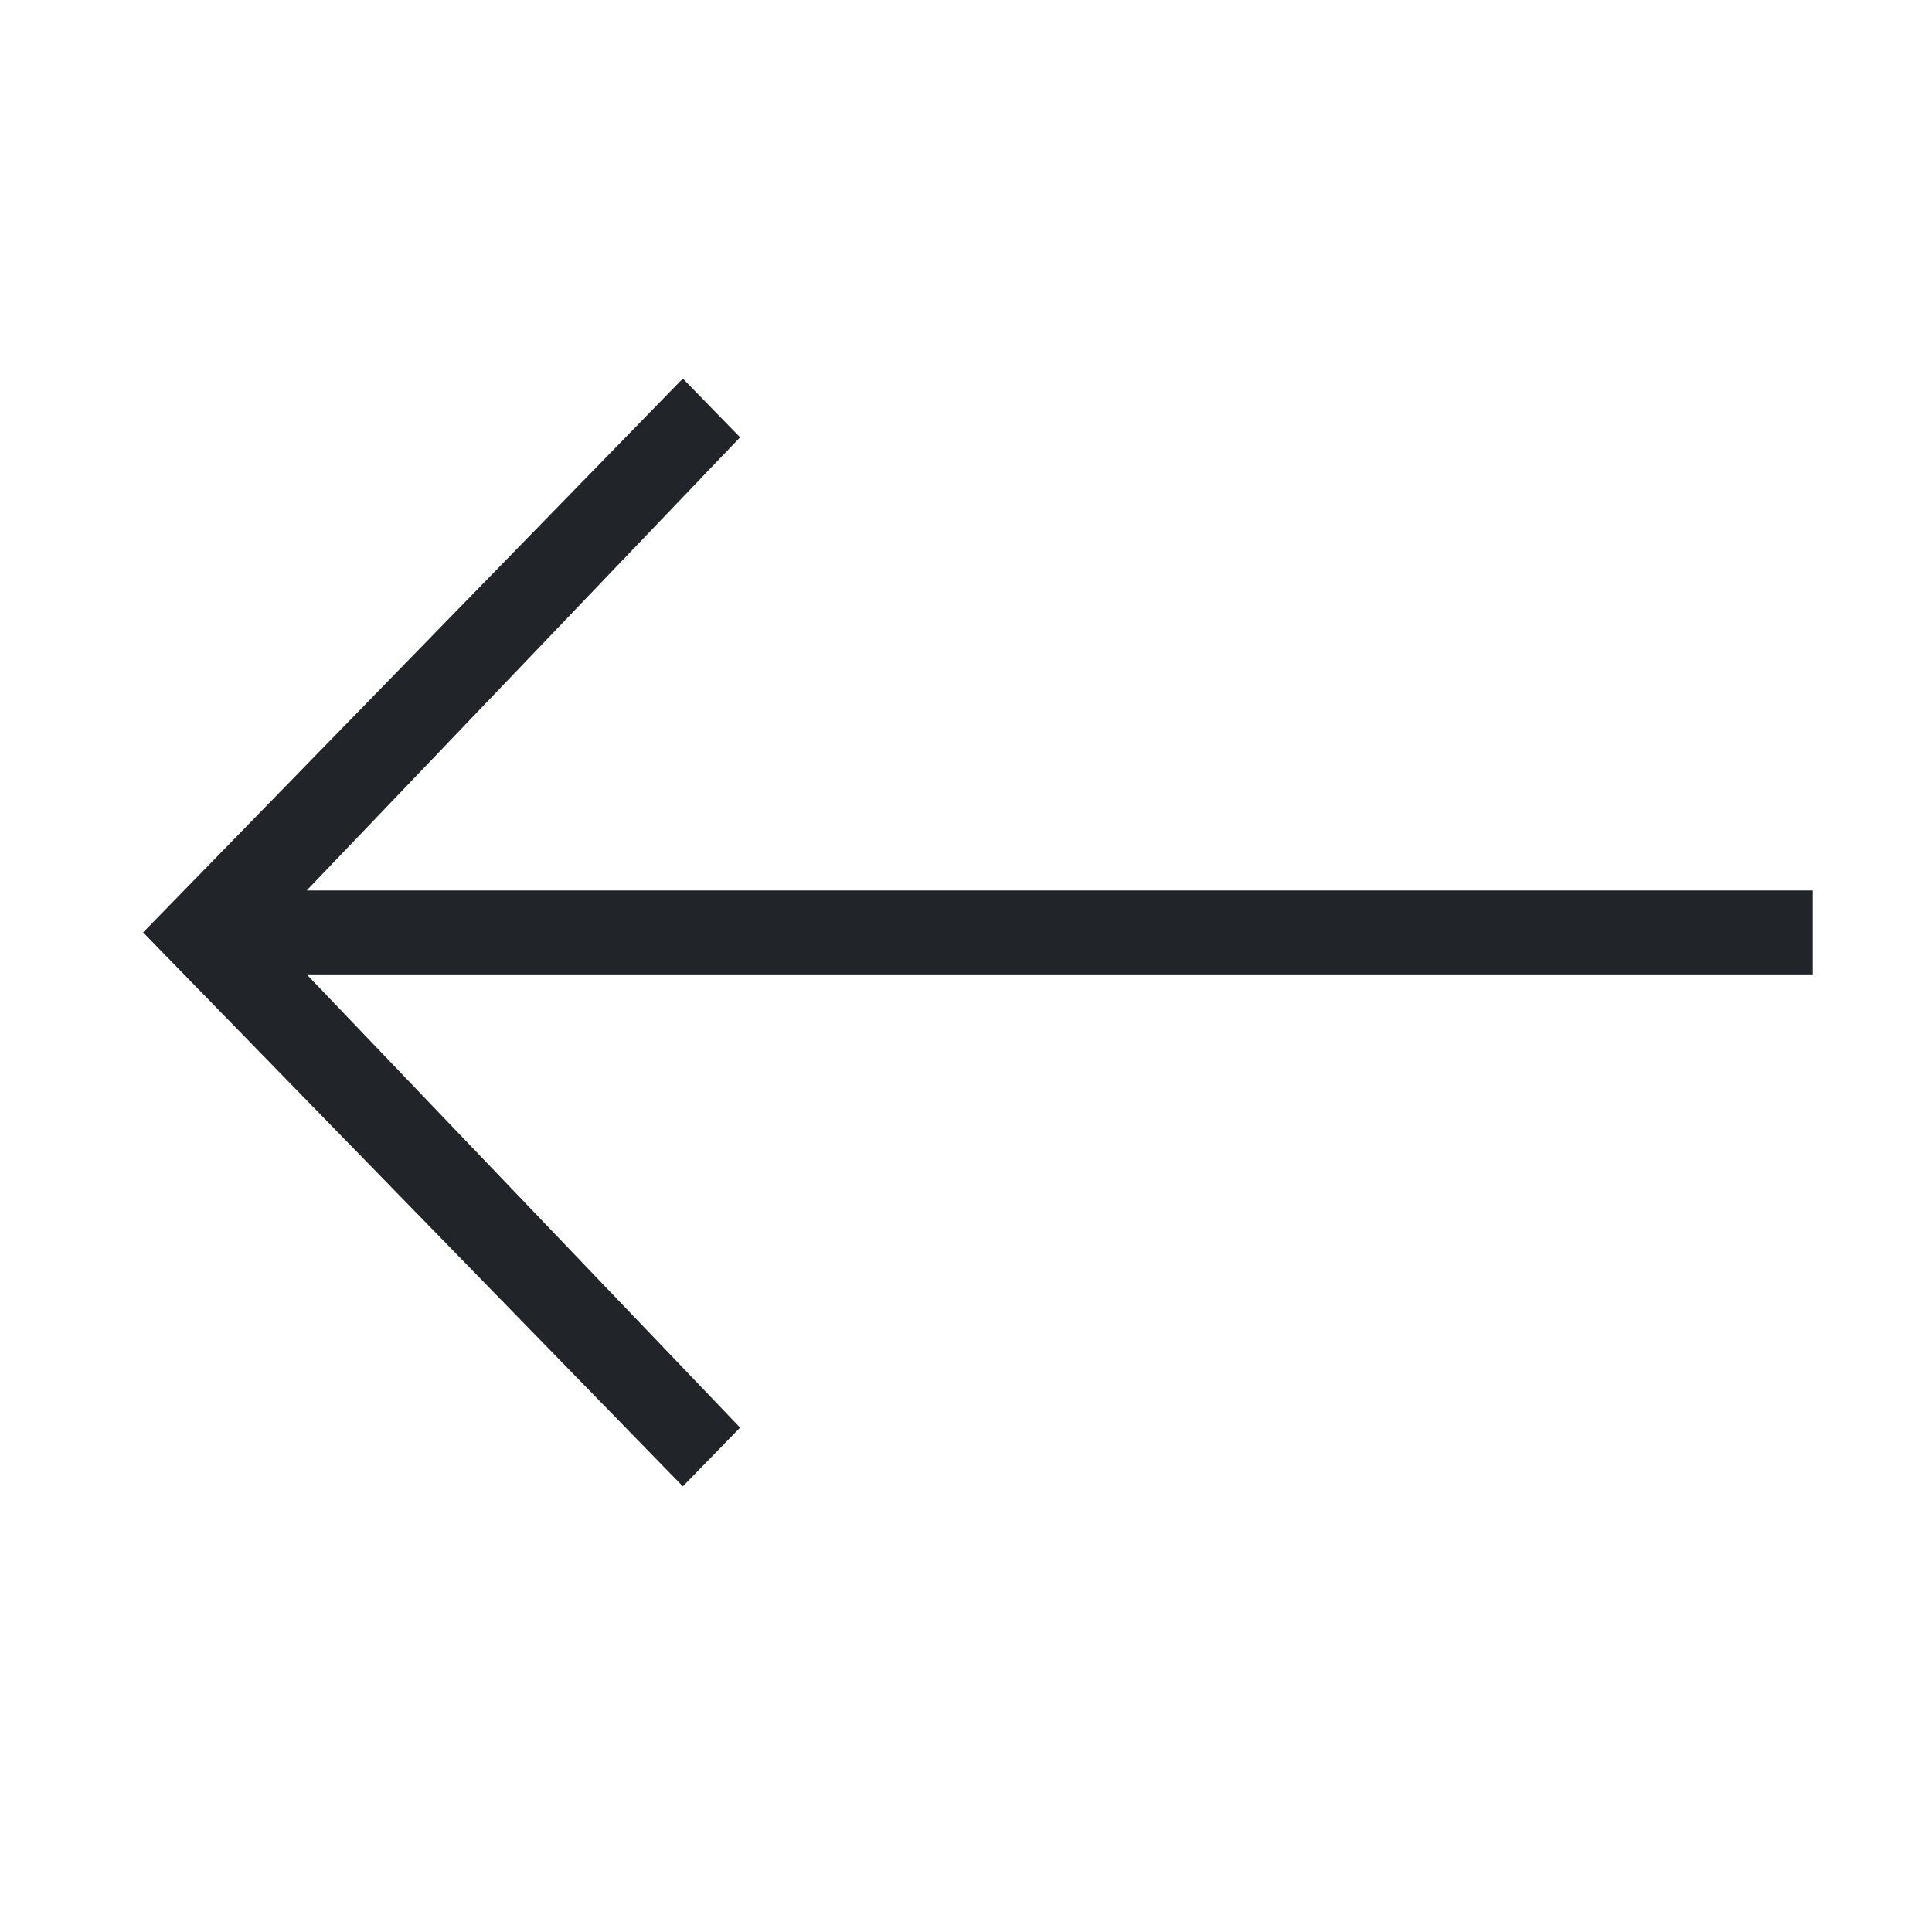
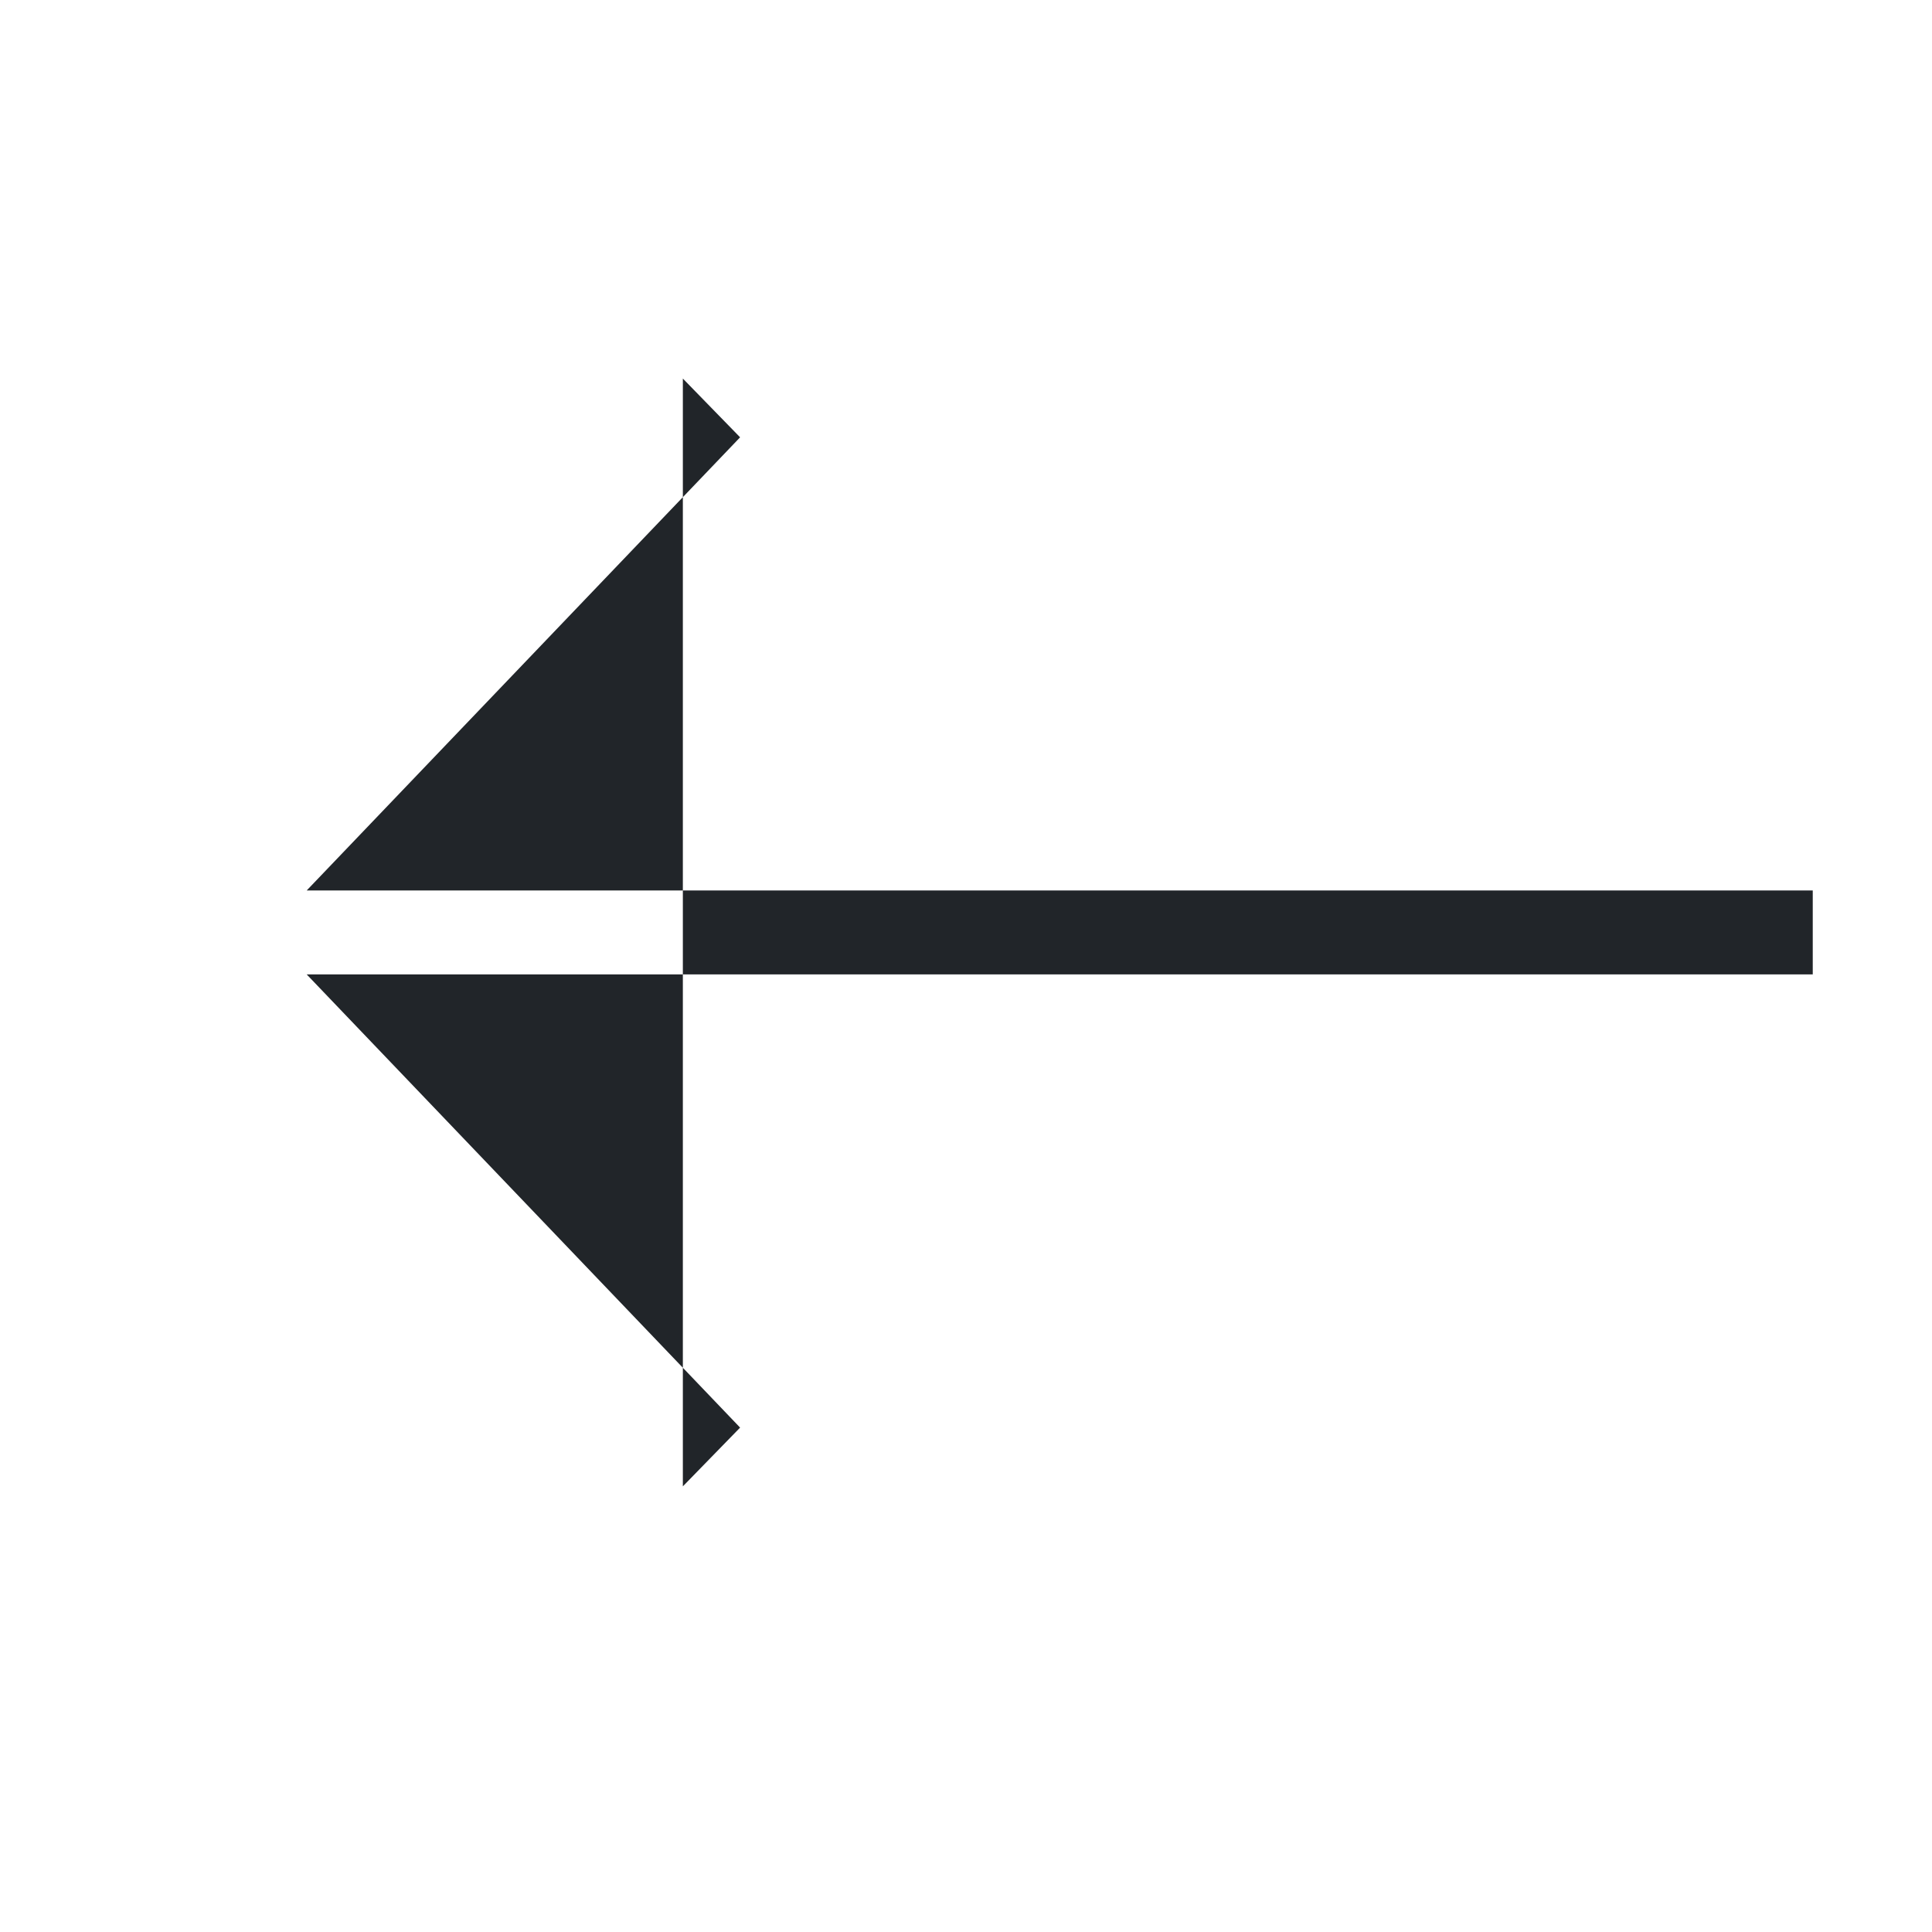
<svg xmlns="http://www.w3.org/2000/svg" width="54" height="54" viewBox="0 0 54 54" fill="none">
  <g id="arrow/left">
-     <path id="right" fill-rule="evenodd" clip-rule="evenodd" d="M19.086 41.544L20.686 39.902L8.572 27.235L50.667 27.235L50.667 24.889L8.572 24.889L20.686 12.223L19.086 10.581L4 26.062L19.086 41.544Z" fill="#212529" />
+     <path id="right" fill-rule="evenodd" clip-rule="evenodd" d="M19.086 41.544L20.686 39.902L8.572 27.235L50.667 27.235L50.667 24.889L8.572 24.889L20.686 12.223L19.086 10.581L19.086 41.544Z" fill="#212529" />
  </g>
</svg>